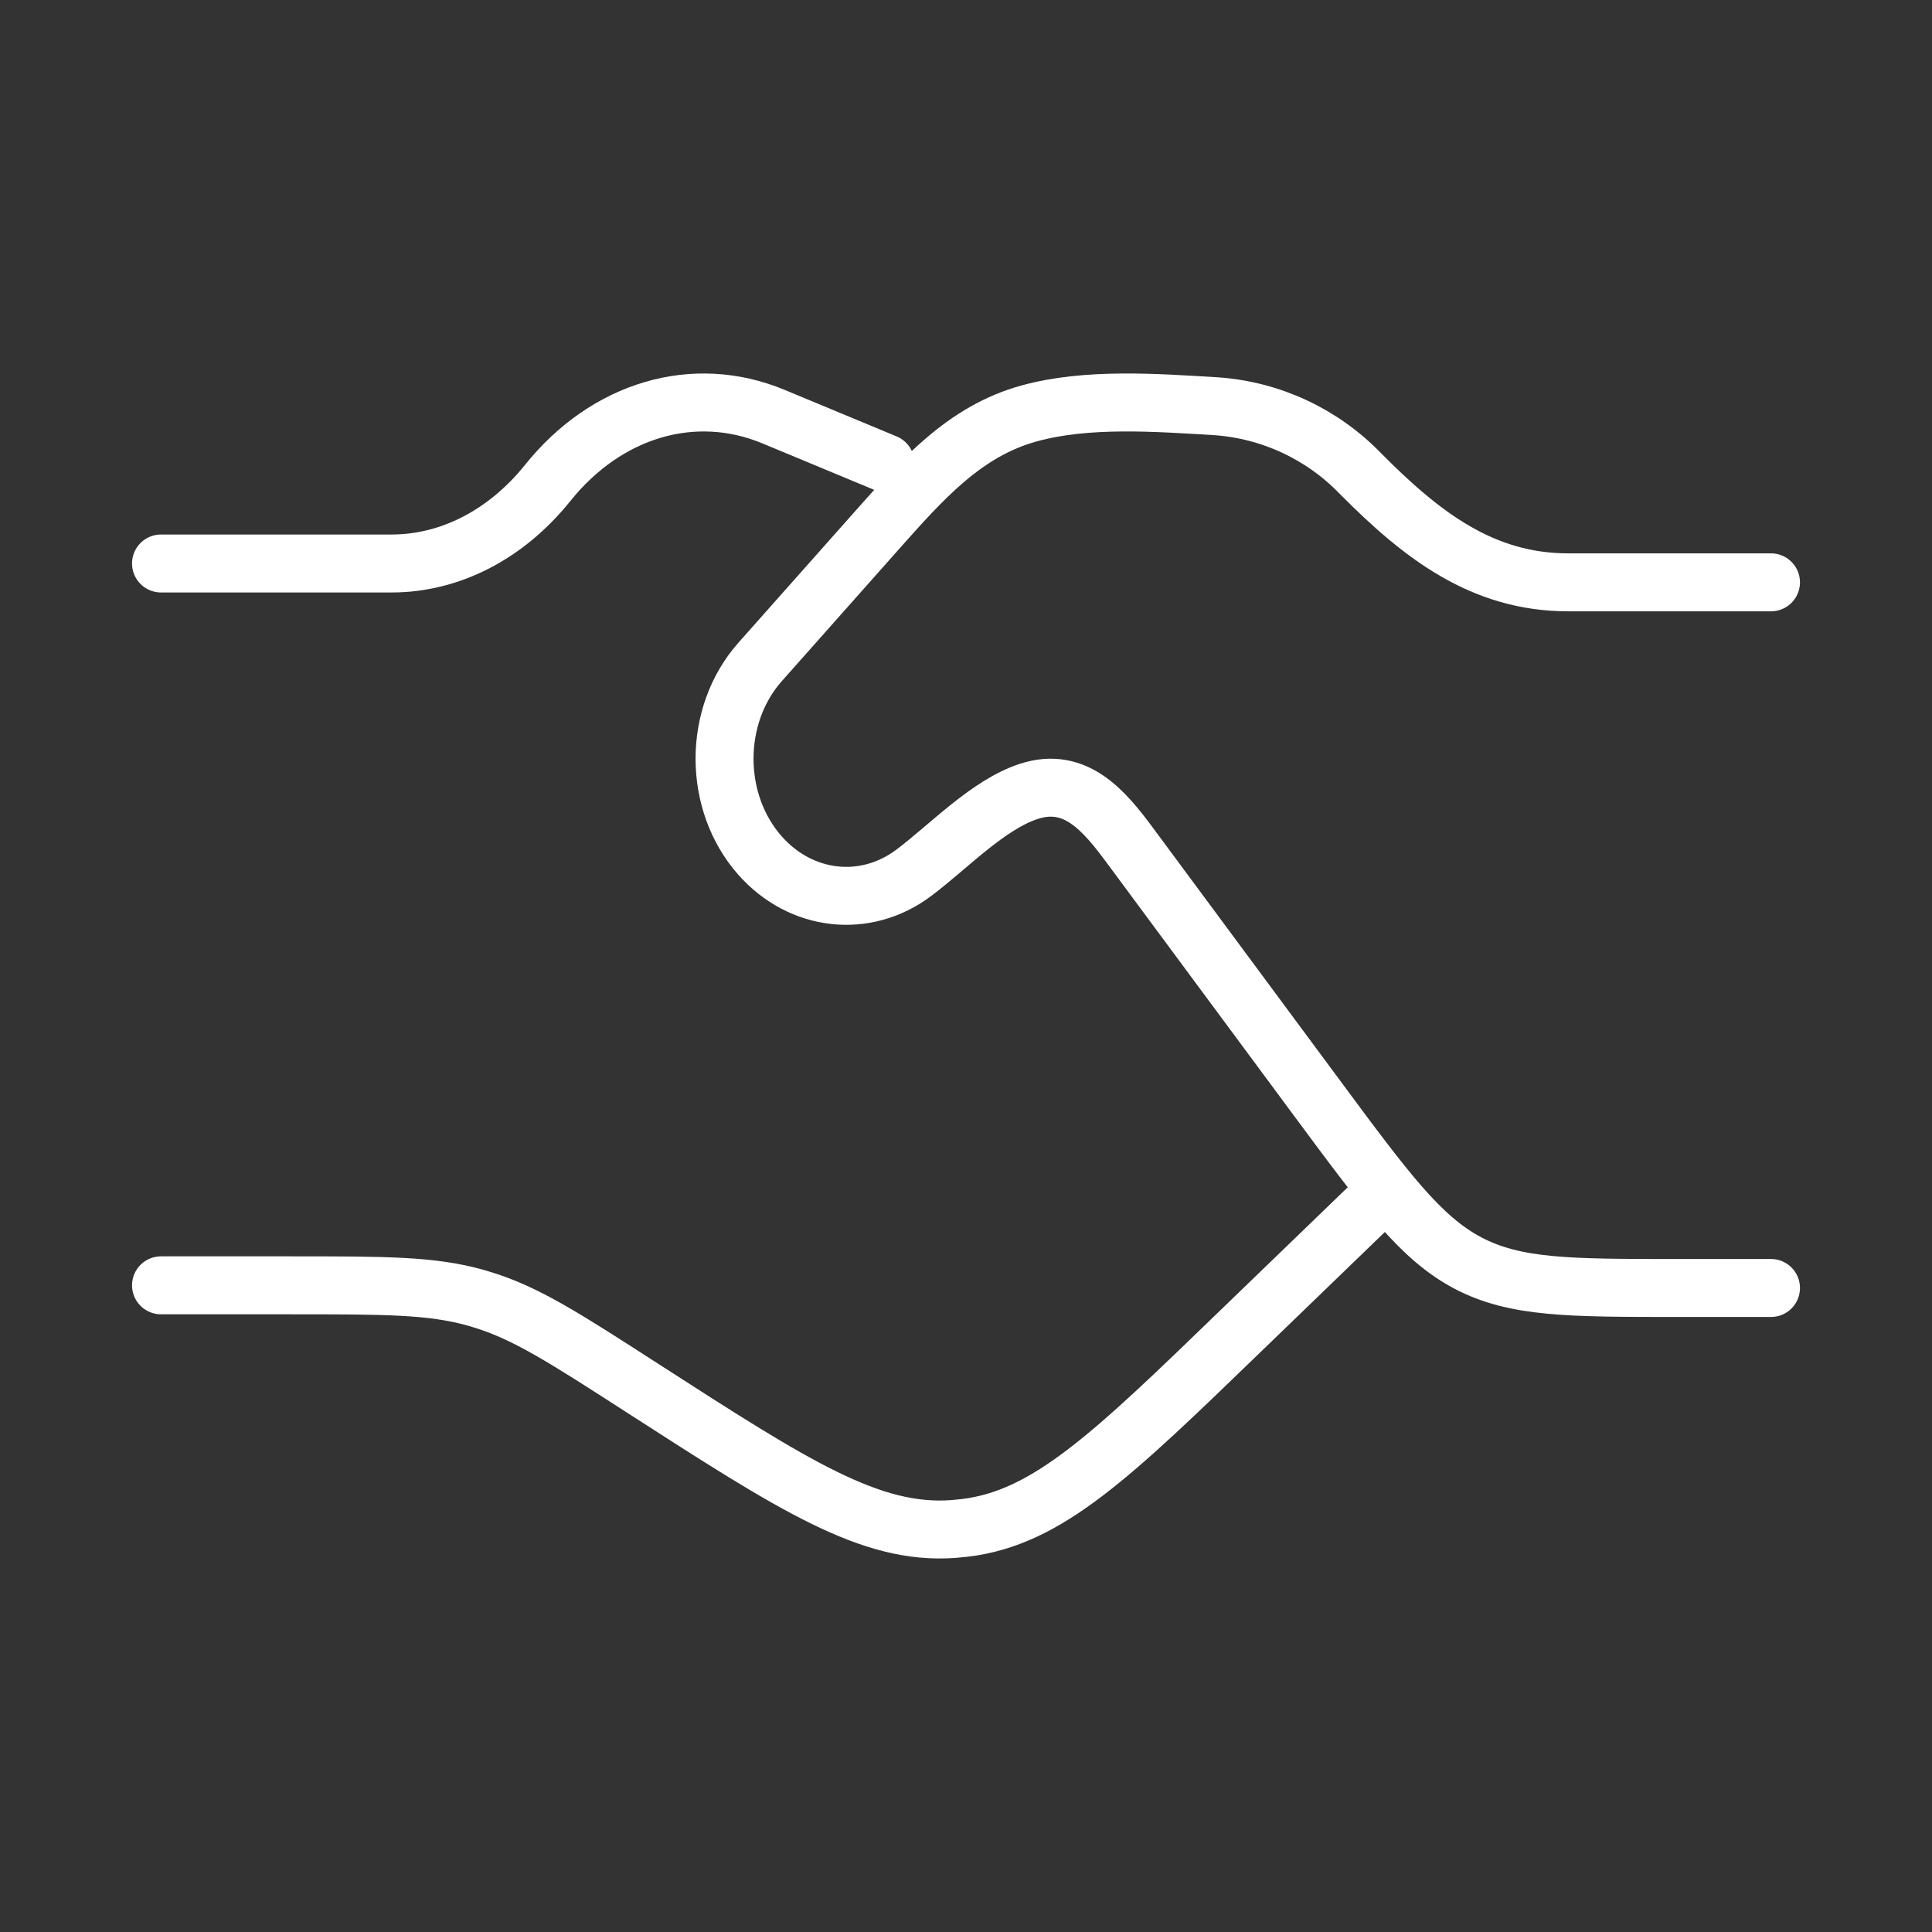
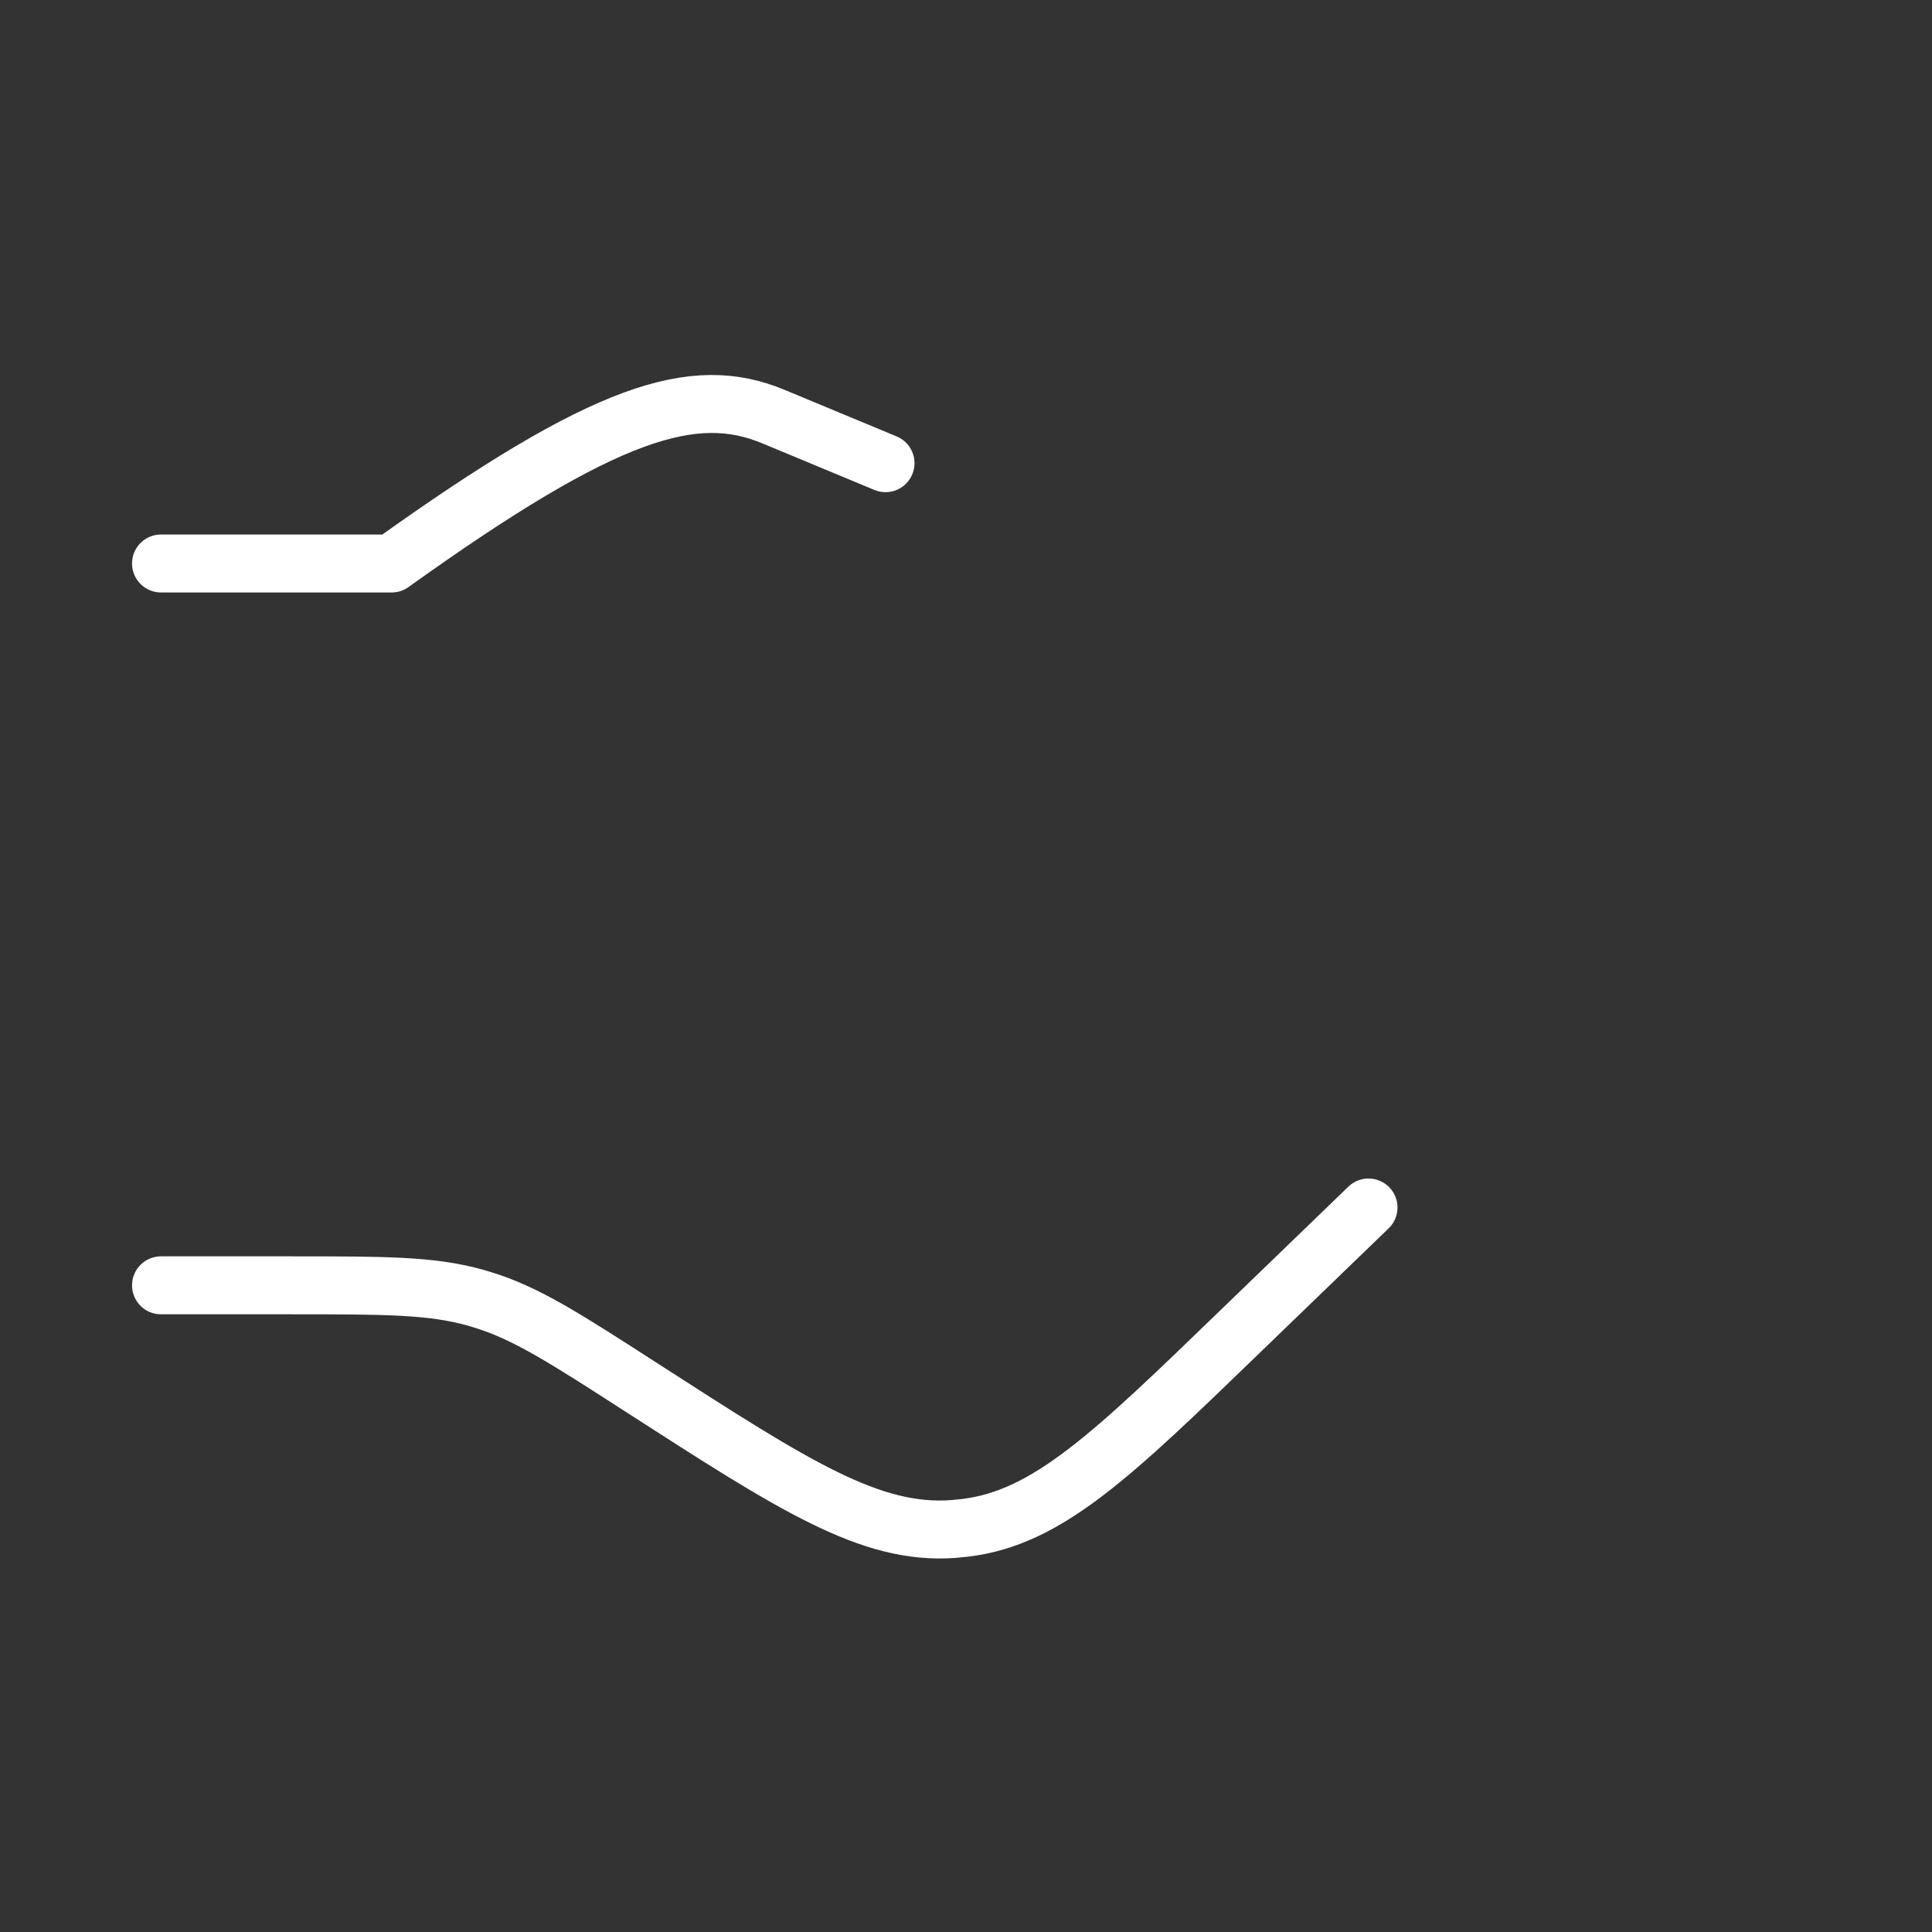
<svg xmlns="http://www.w3.org/2000/svg" width="50" height="50" viewBox="0 0 50 50" fill="none">
  <rect x="0" y="0" width="50" height="50" fill="#333333" stroke="none" />
-   <path d="M4.167 14.583H10.136C11.65 14.583 13.102 13.833 14.173 12.5C15.7 10.596 17.963 9.929 20.015 10.781L22.917 11.987M4.167 33.264H7.542C9.959 33.264 11.167 33.264 12.309 33.585L12.475 33.635C13.611 33.979 14.615 34.627 16.625 35.923C20.559 38.458 22.525 39.725 24.667 39.571L24.971 39.541C27.105 39.287 28.775 37.671 32.117 34.437L35.417 31.25" stroke="white" stroke-width="1.5" stroke-linecap="round" stroke-linejoin="round" />
-   <path d="M45.833 15.071H40.59C38.369 15.071 36.802 13.862 35.208 12.256C34.222 11.235 32.893 10.614 31.477 10.514C29.929 10.421 28.135 10.285 26.633 10.7C24.96 11.158 23.856 12.419 22.687 13.733L19.673 17.129C18.444 18.512 18.444 20.76 19.673 22.146C20.735 23.341 22.4 23.527 23.65 22.587C24.55 21.912 25.571 20.823 26.631 20.479C27.825 20.094 28.564 20.962 29.239 21.875L34.073 28.404C35.869 30.829 36.764 32.039 37.989 32.687C39.219 33.333 40.619 33.333 43.421 33.333H45.833" stroke="white" stroke-width="1.5" stroke-linecap="round" stroke-linejoin="round" />
+   <path d="M4.167 14.583H10.136C15.7 10.596 17.963 9.929 20.015 10.781L22.917 11.987M4.167 33.264H7.542C9.959 33.264 11.167 33.264 12.309 33.585L12.475 33.635C13.611 33.979 14.615 34.627 16.625 35.923C20.559 38.458 22.525 39.725 24.667 39.571L24.971 39.541C27.105 39.287 28.775 37.671 32.117 34.437L35.417 31.25" stroke="white" stroke-width="1.5" stroke-linecap="round" stroke-linejoin="round" />
</svg>